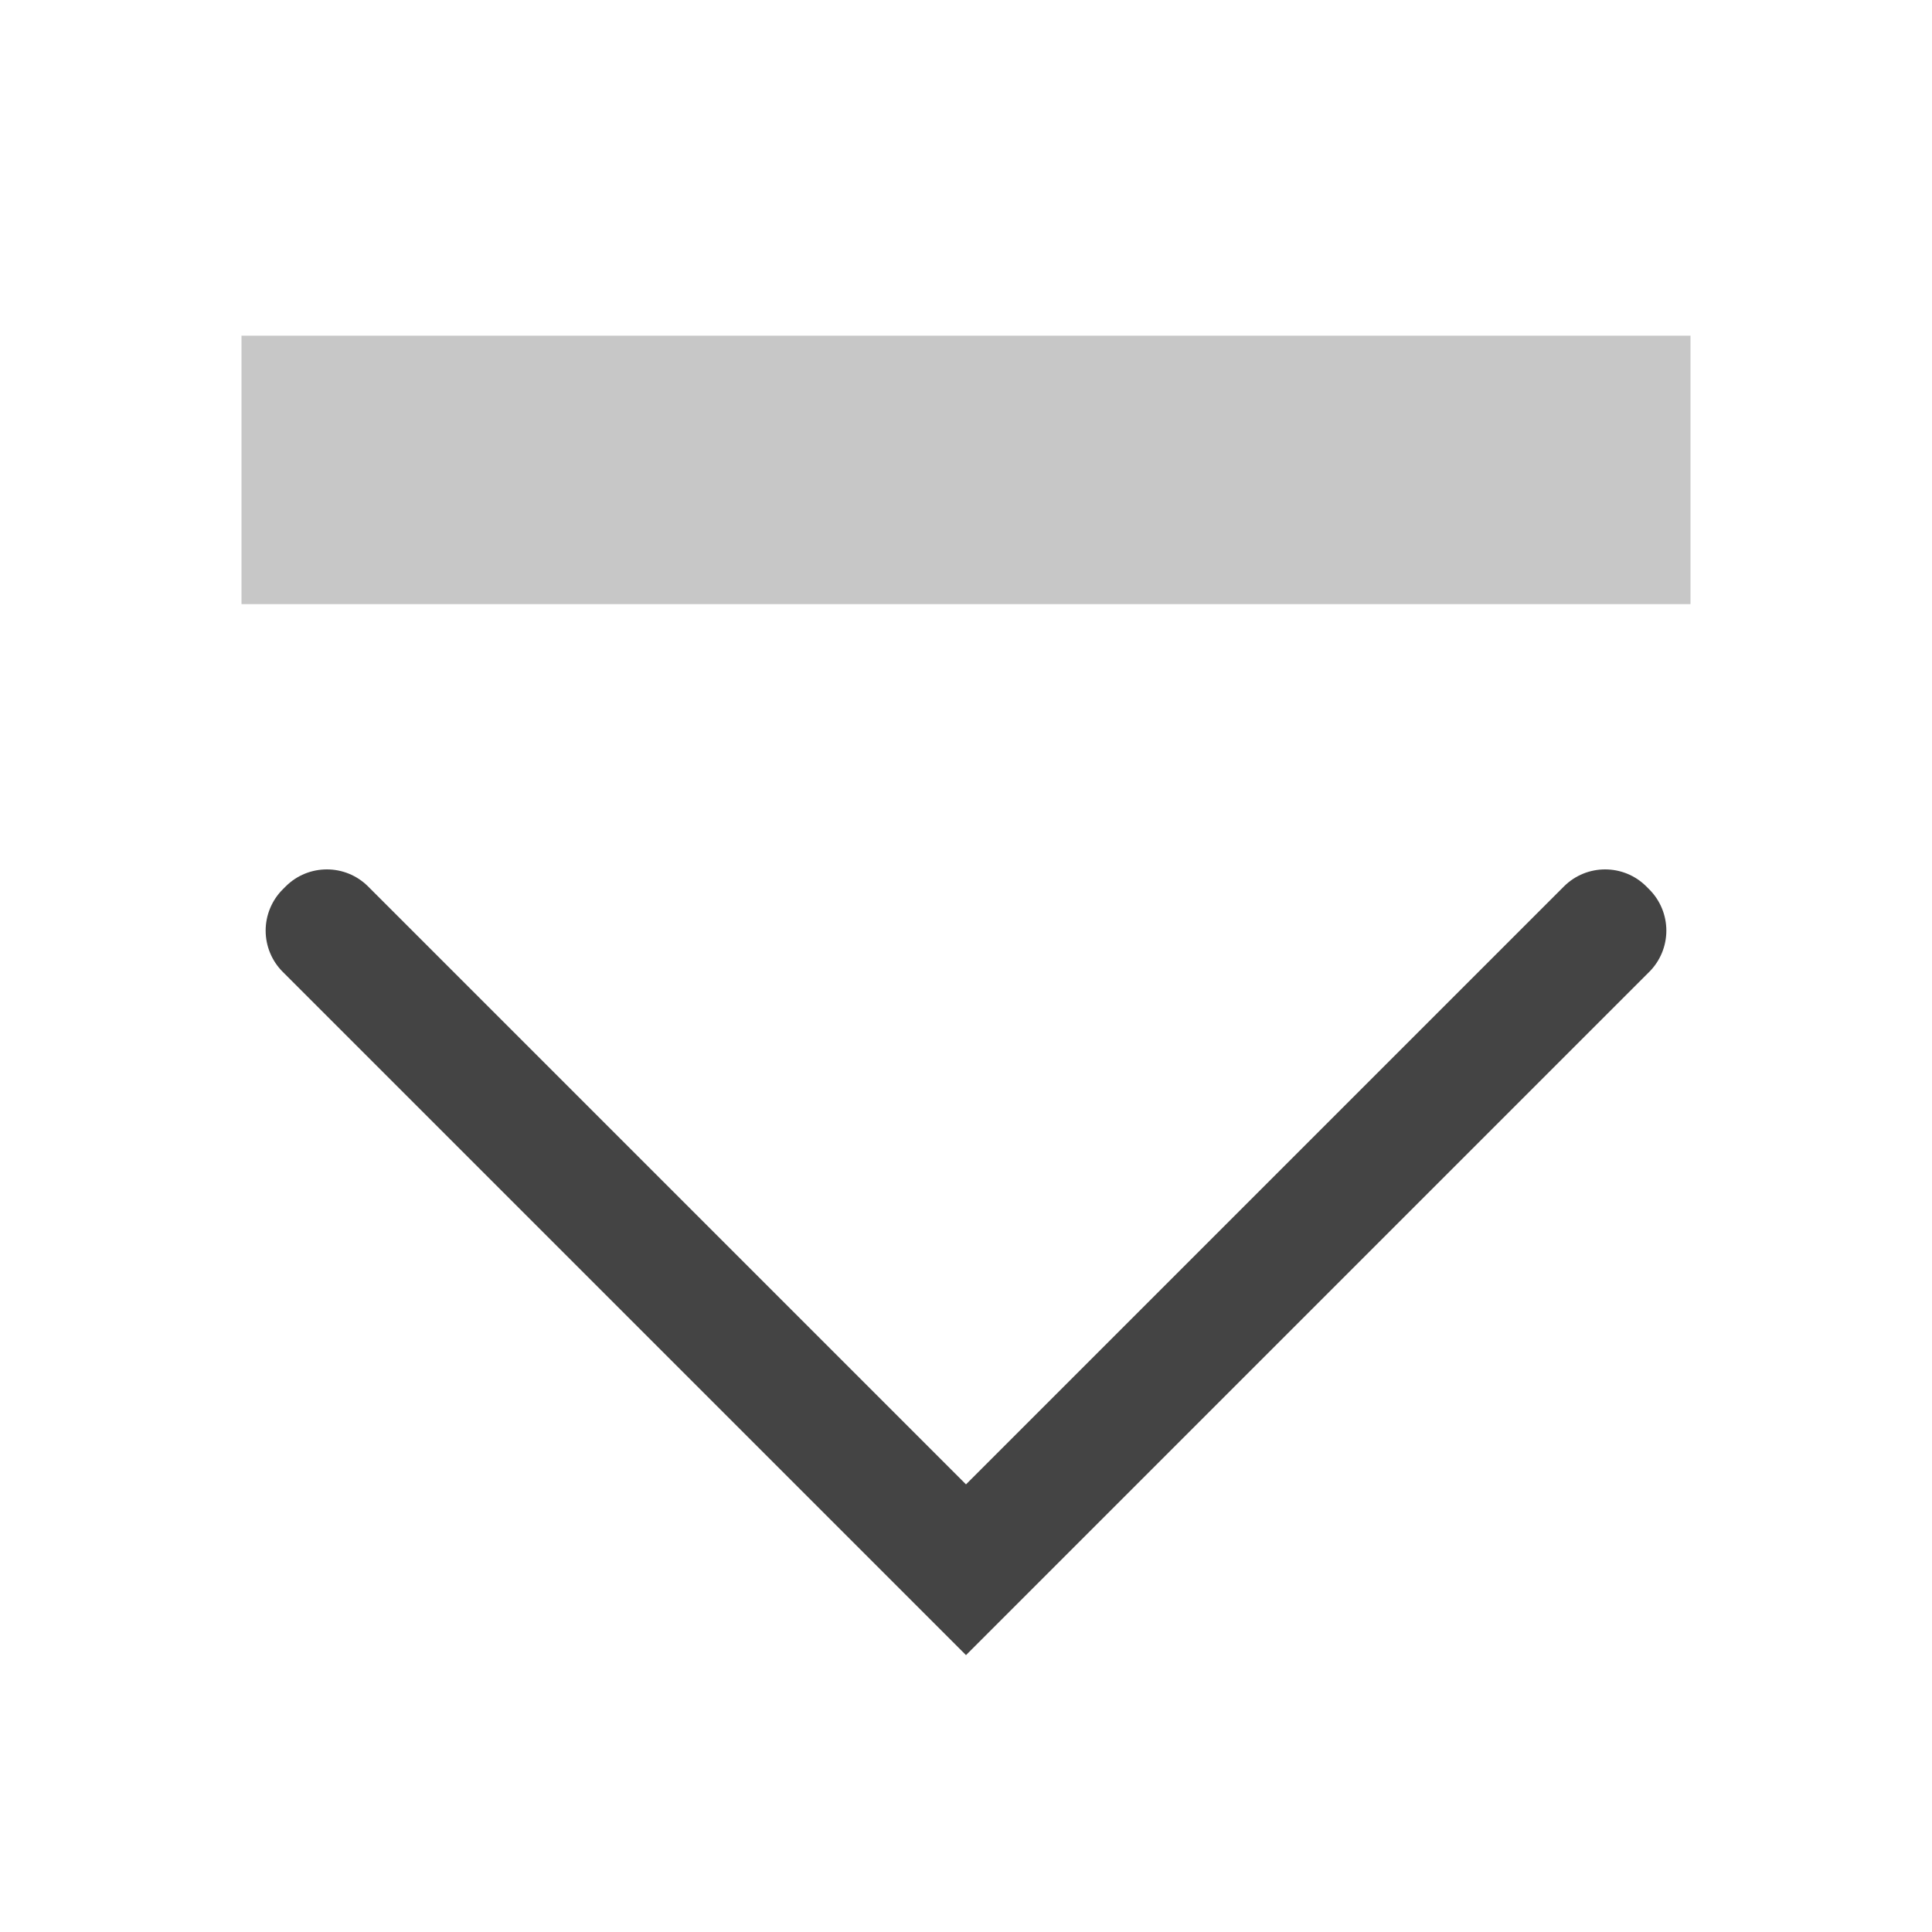
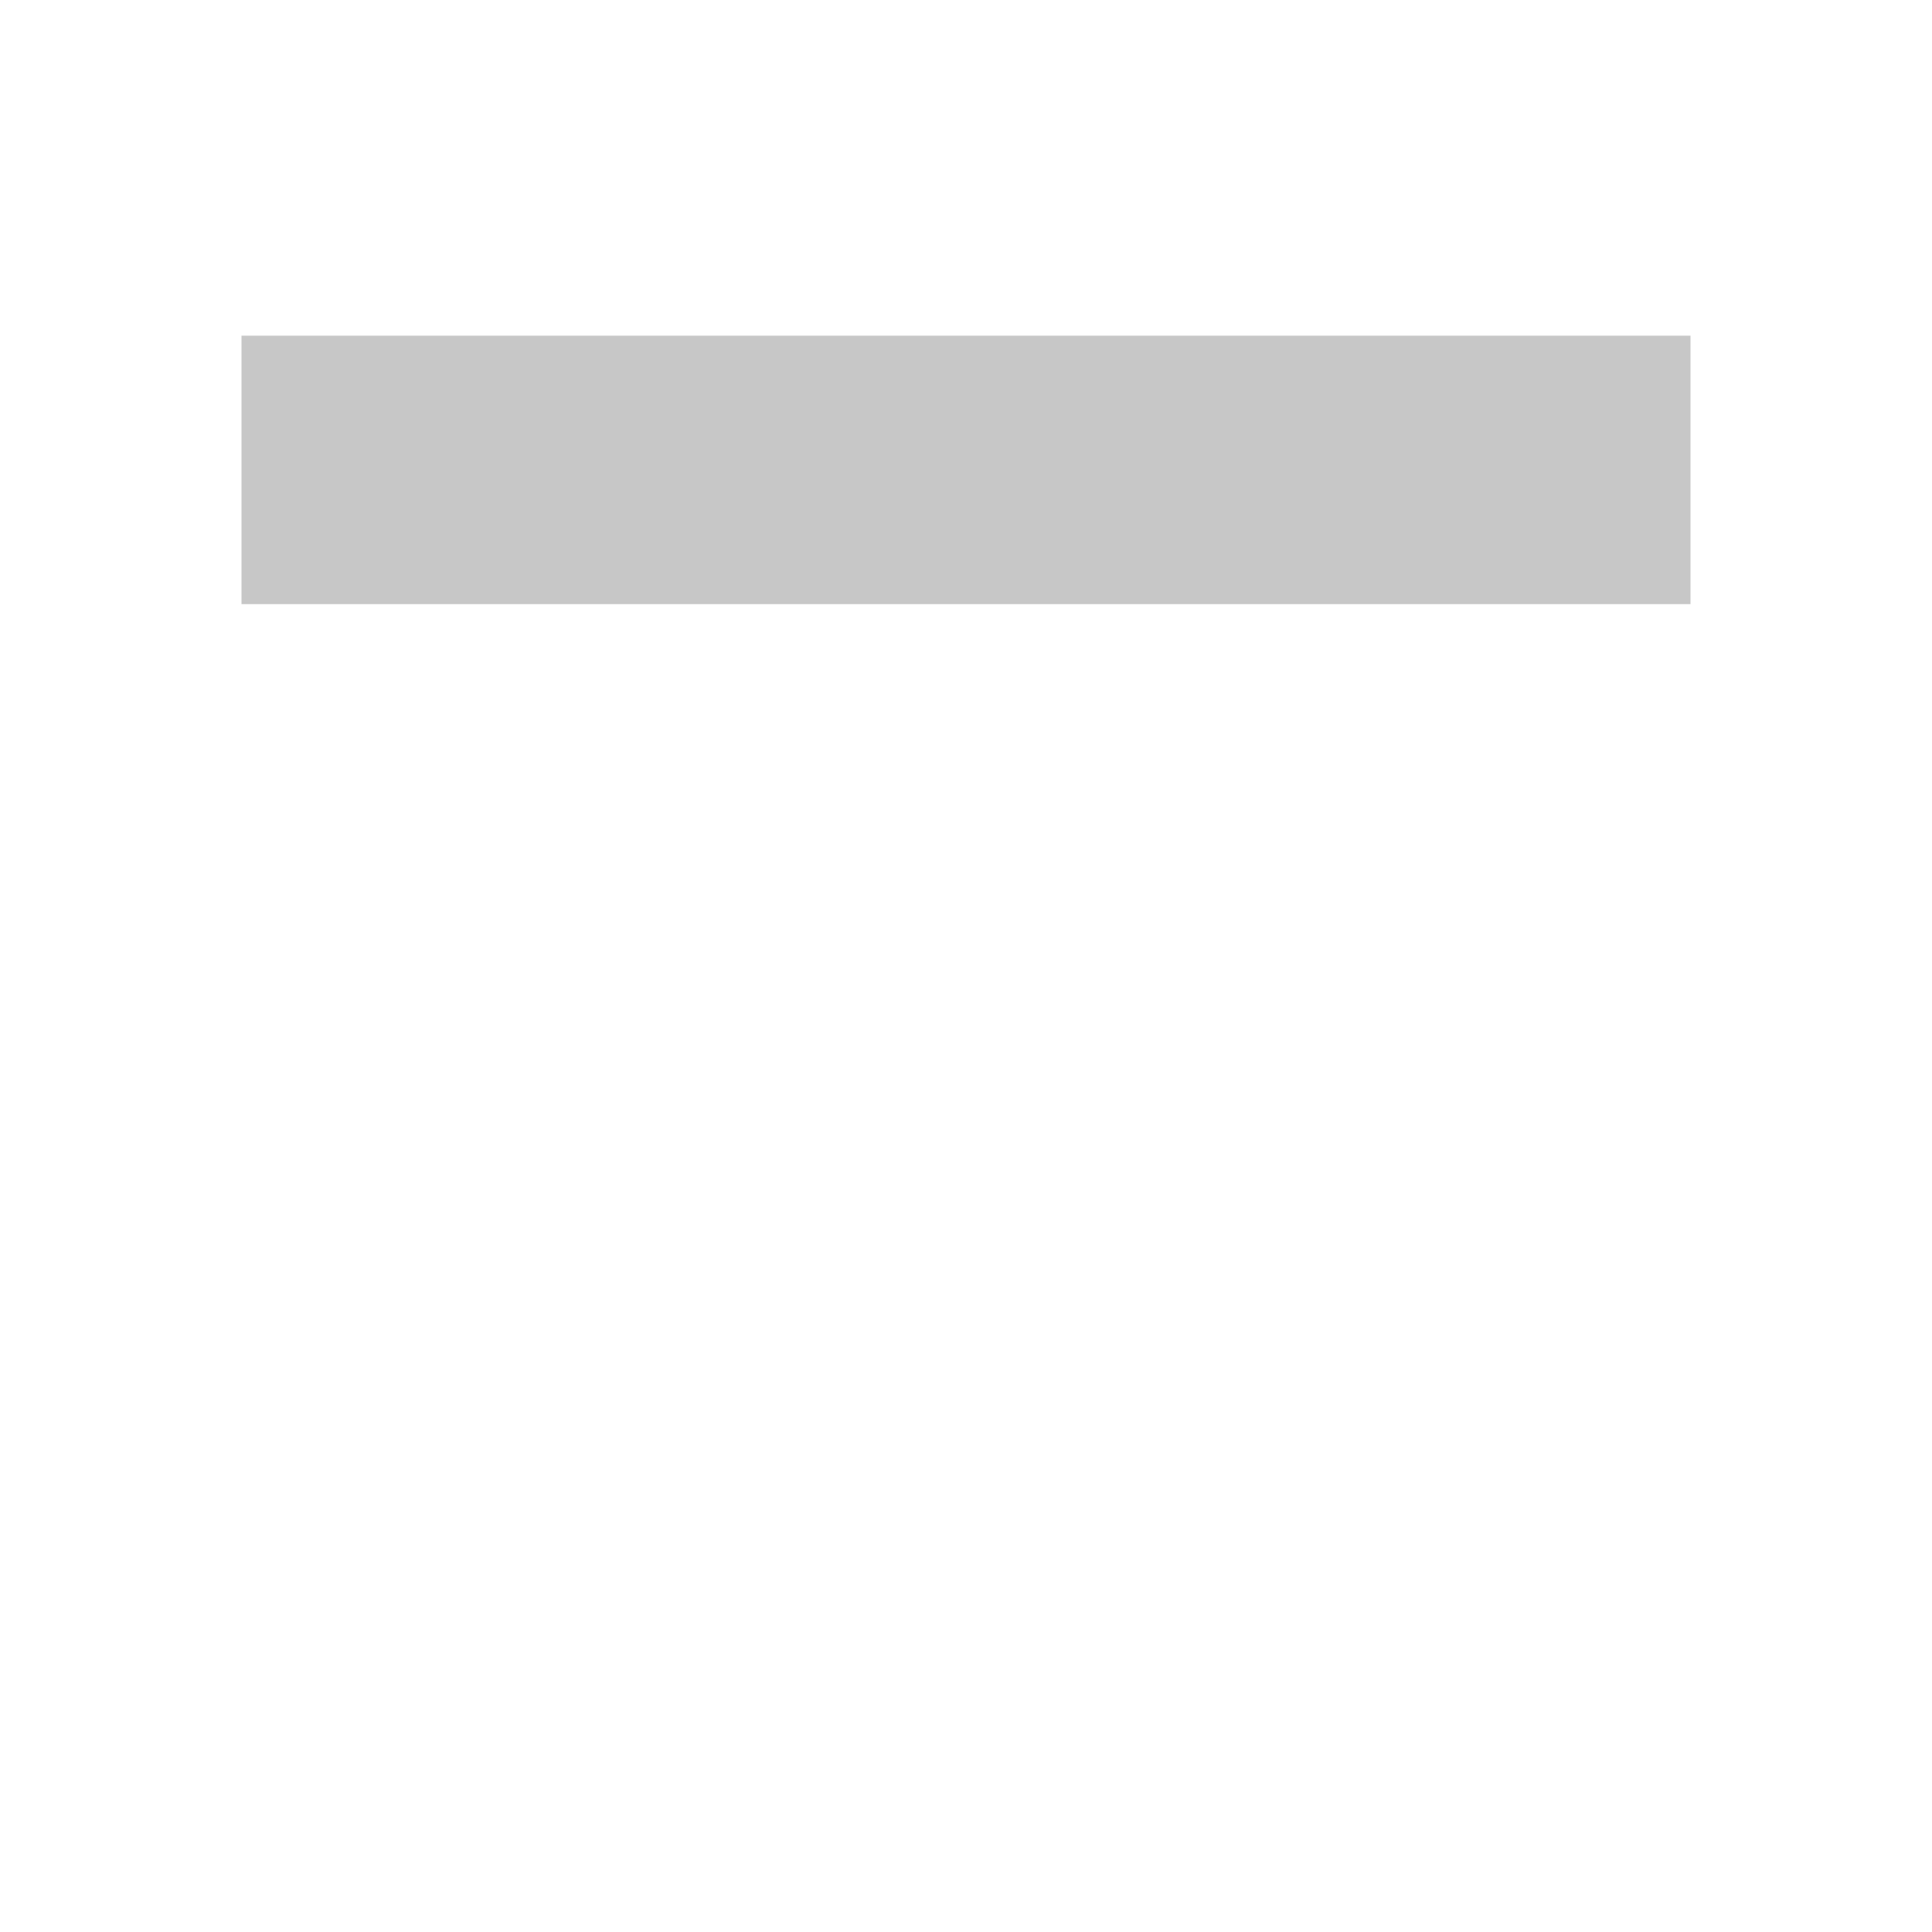
<svg xmlns="http://www.w3.org/2000/svg" style="fill-rule:evenodd;clip-rule:evenodd;stroke-linejoin:round;stroke-miterlimit:2" width="100%" height="100%" viewBox="0 0 16 16" xml:space="preserve">
  <defs>
    <style id="current-color-scheme" type="text/css">
   .ColorScheme-Text { color:#444444; } .ColorScheme-Highlight { color:#4285f4; } .ColorScheme-NeutralText { color:#ff9800; } .ColorScheme-PositiveText { color:#4caf50; } .ColorScheme-NegativeText { color:#f44336; }
  </style>
  </defs>
-   <path style="fill:currentColor;" class="ColorScheme-Text" d="M3.048,7.341c-0.188,-0.188 -0.494,-0.188 -0.682,0c-0.008,0.008 -0.017,0.017 -0.025,0.025c-0.09,0.09 -0.141,0.213 -0.141,0.341c-0,0.128 0.051,0.251 0.141,0.341c1.272,1.272 5.659,5.659 5.659,5.659c0,0 4.387,-4.387 5.659,-5.659c0.09,-0.09 0.141,-0.213 0.141,-0.341c0,-0.128 -0.051,-0.251 -0.141,-0.341c-0.008,-0.008 -0.017,-0.017 -0.025,-0.025c-0.188,-0.188 -0.494,-0.188 -0.682,0c-1.171,1.171 -4.952,4.952 -4.952,4.952c0,-0 -3.781,-3.781 -4.952,-4.952Z" />
  <rect style="fill:currentColor;fill-opacity:0.3" class="ColorScheme-Text" width="12" height="2.223" x="2" y="2.78" />
</svg>